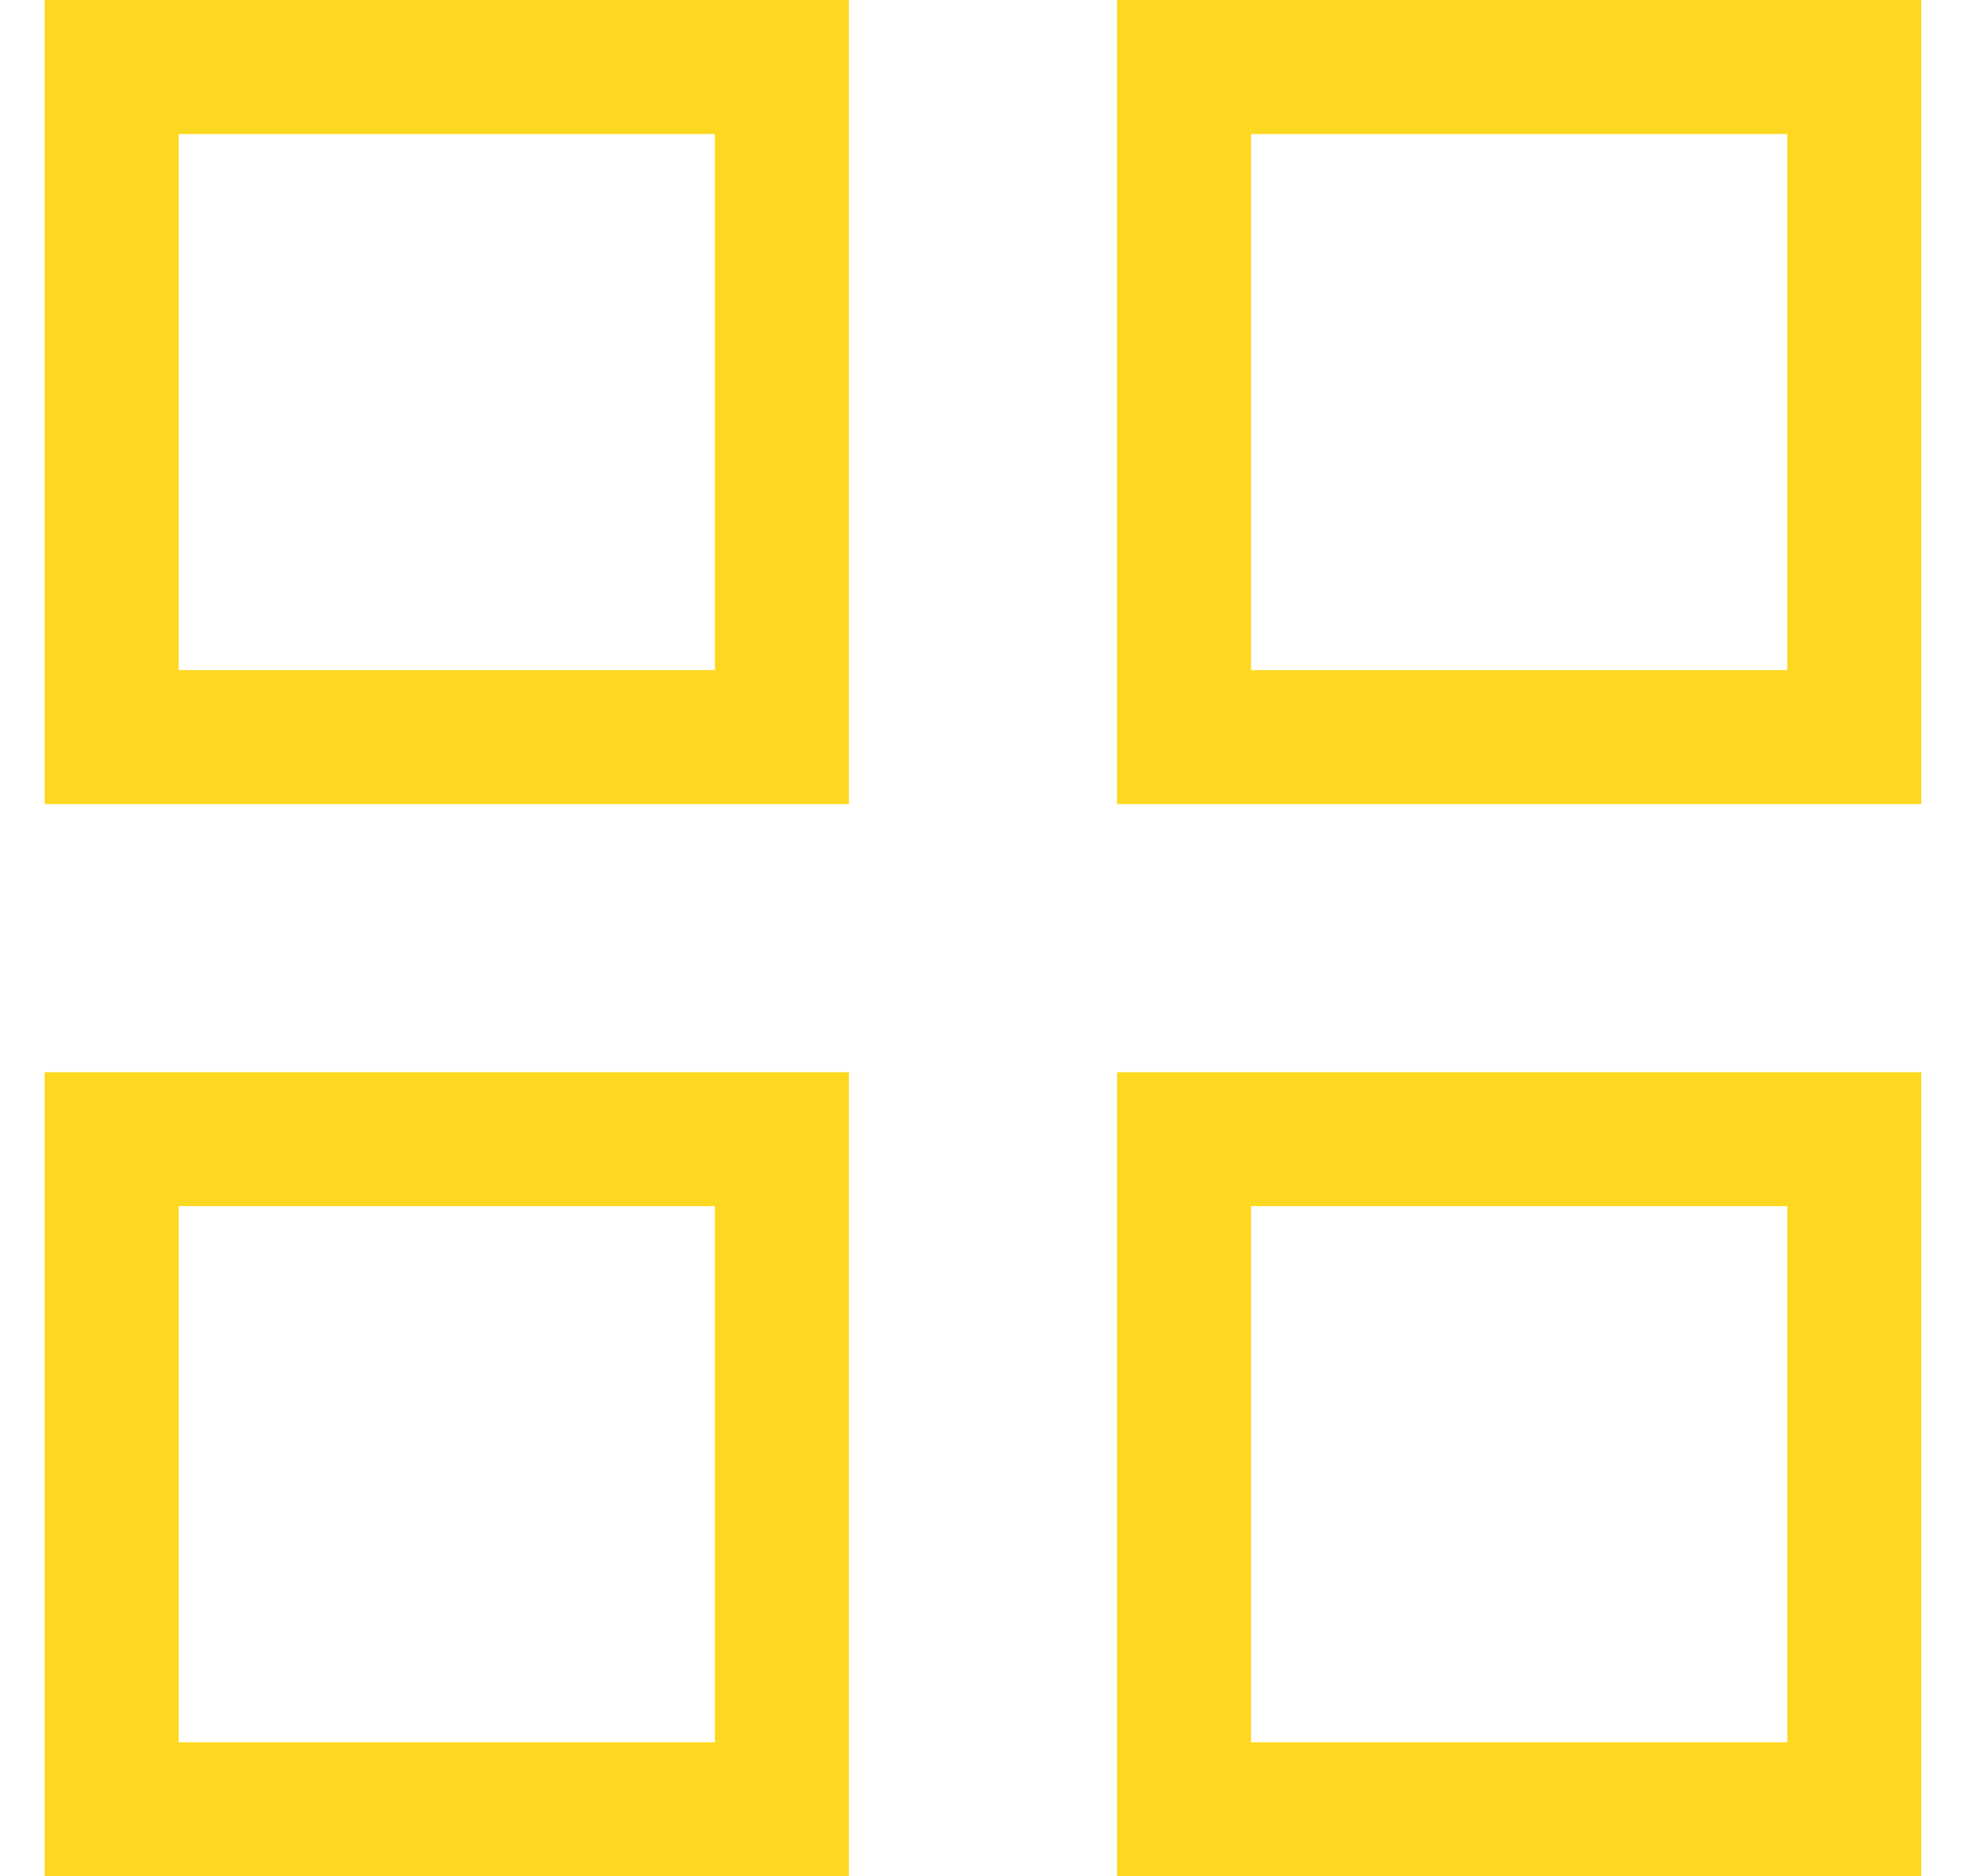
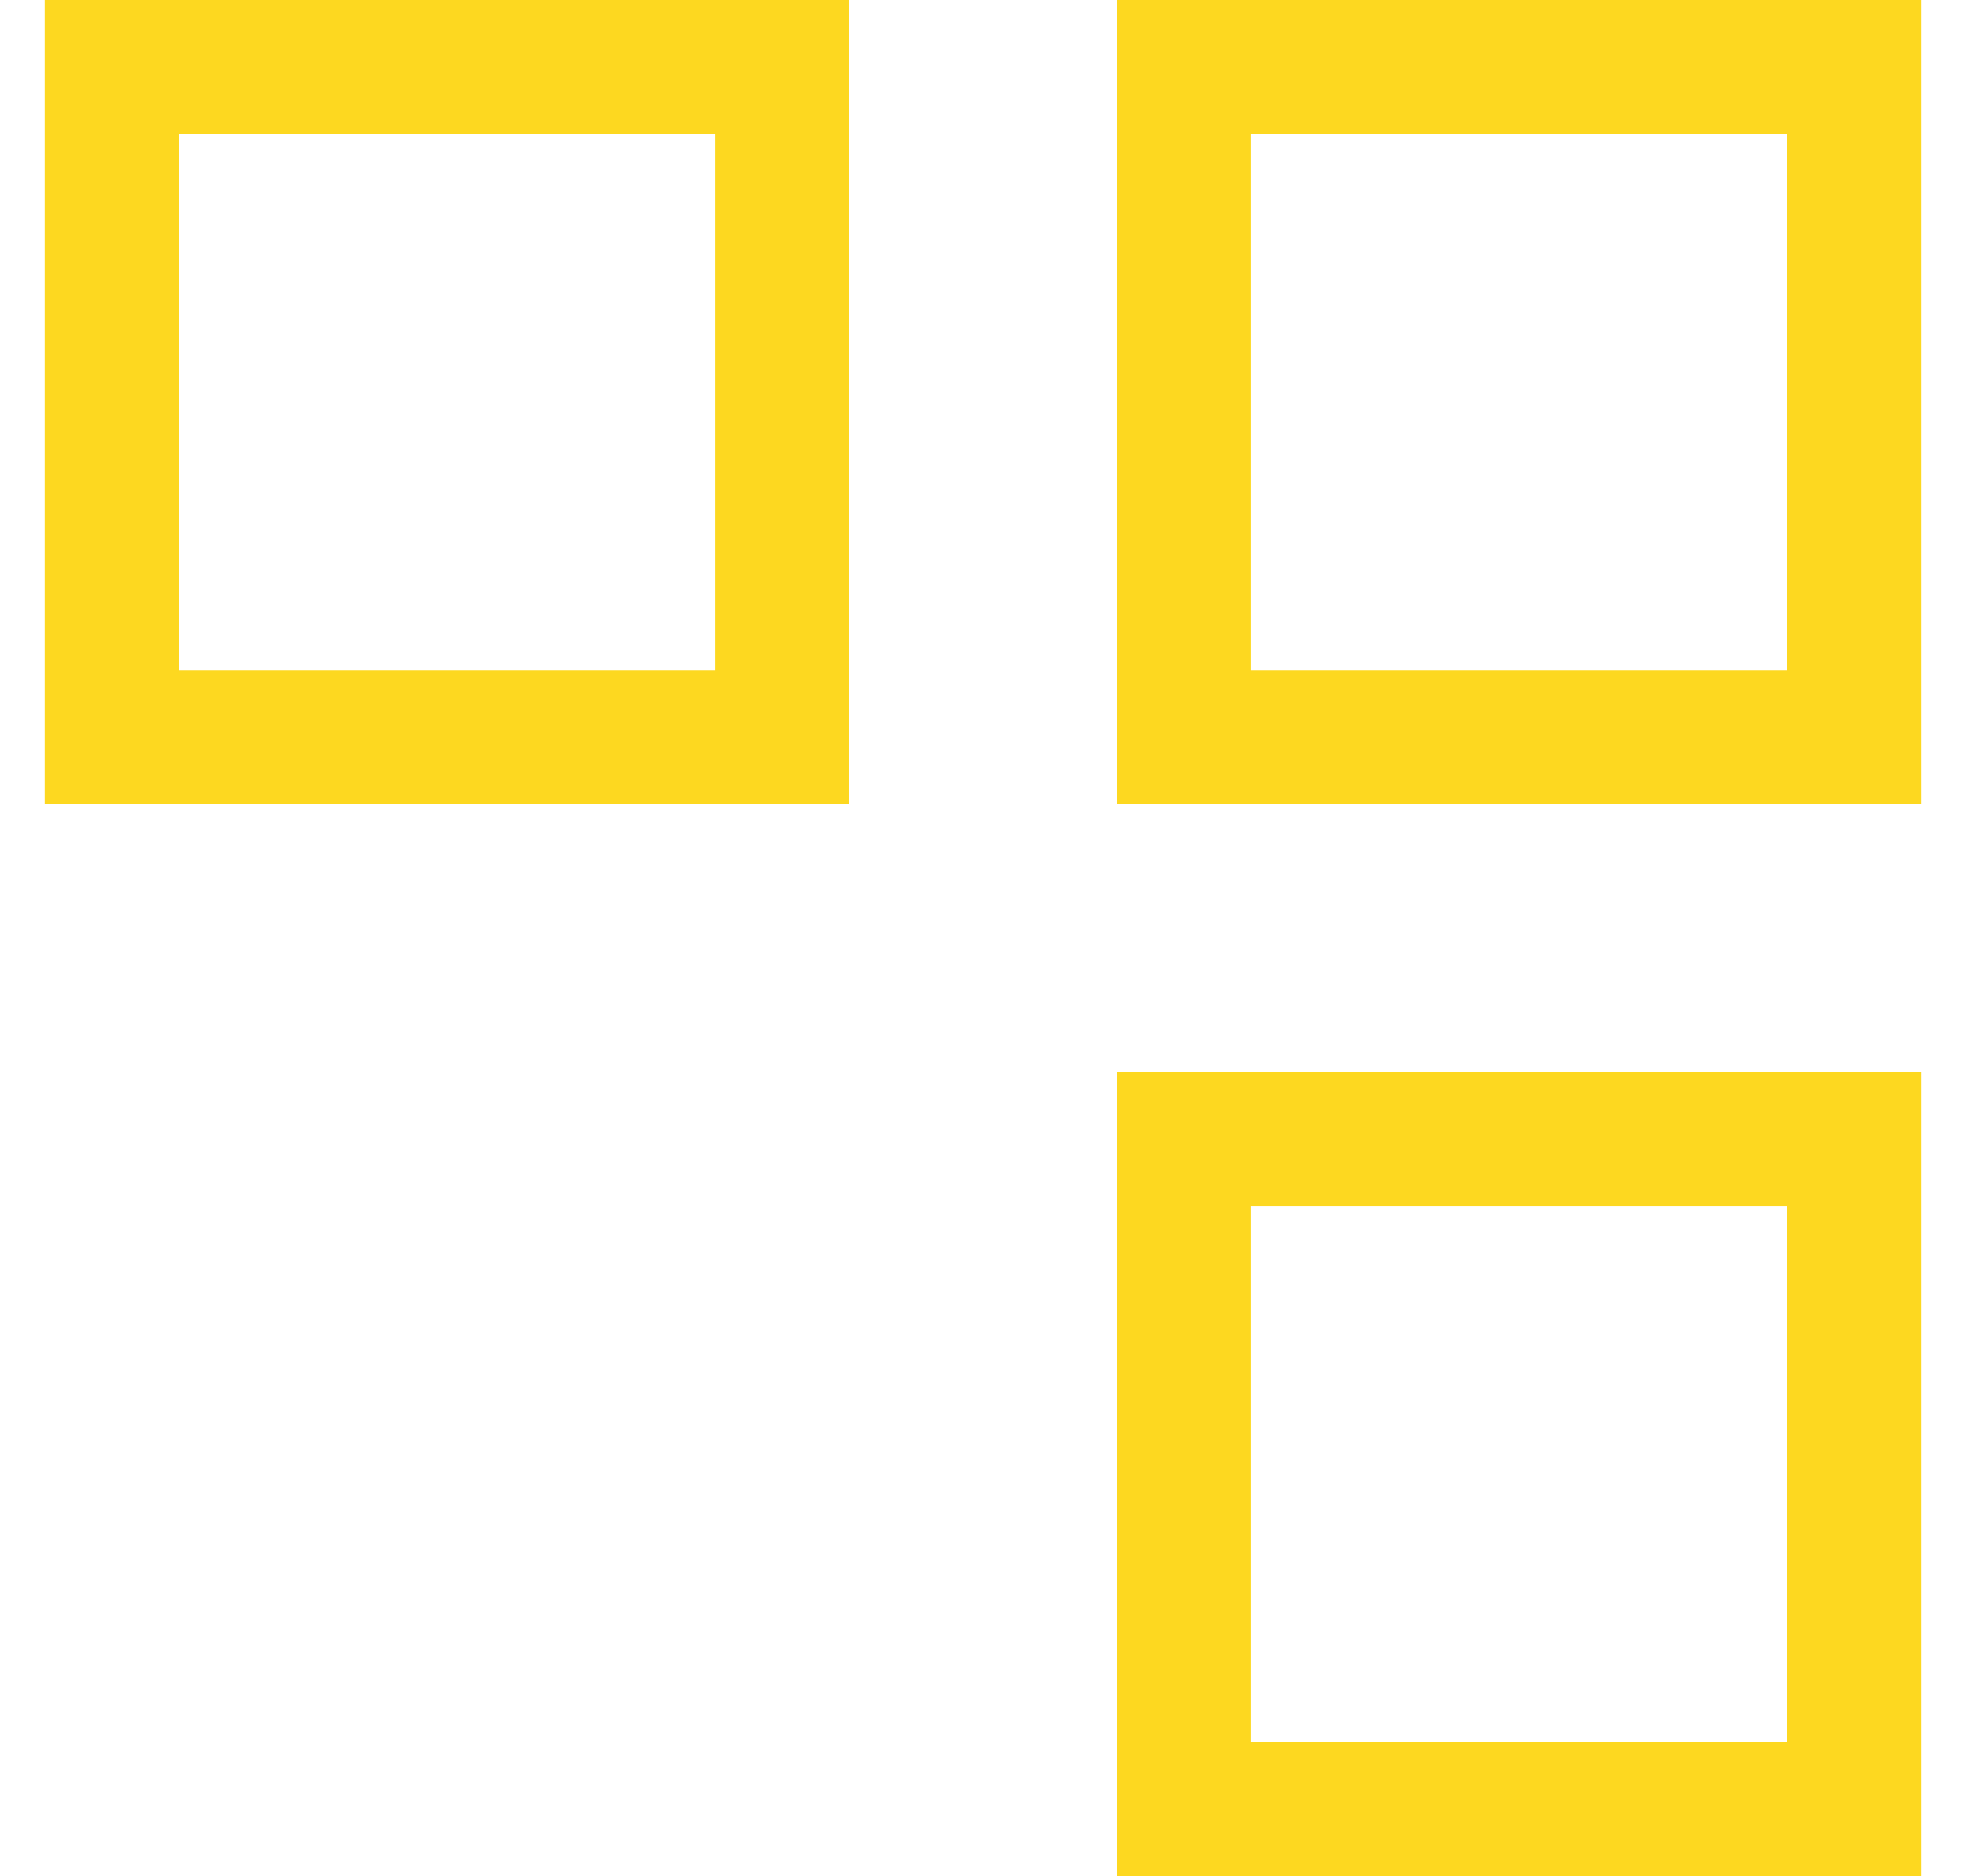
<svg xmlns="http://www.w3.org/2000/svg" width="22" height="21" viewBox="0 0 22 21" fill="none">
  <g clip-path="url(#clip0_174_1467)">
    <path d="M8.75 0.75H1.25V8.25H8.75V0.75Z" stroke="#FDD820" stroke-width="1.5" />
    <path d="M20.75 0.75H13.25V8.25H20.75V0.75Z" stroke="#FDD820" stroke-width="1.5" />
-     <path d="M8.75 12.75H1.25V20.25H8.75V12.75Z" stroke="#FDD820" stroke-width="1.5" />
    <path d="M20.75 12.75H13.25V20.25H20.75V12.75Z" stroke="#FDD820" stroke-width="1.5" />
  </g>
  <defs>
    <clipPath id="clip0_174_1467">
      <rect width="21" height="21" fill="white" transform="translate(0.5)" />
    </clipPath>
  </defs>
</svg>